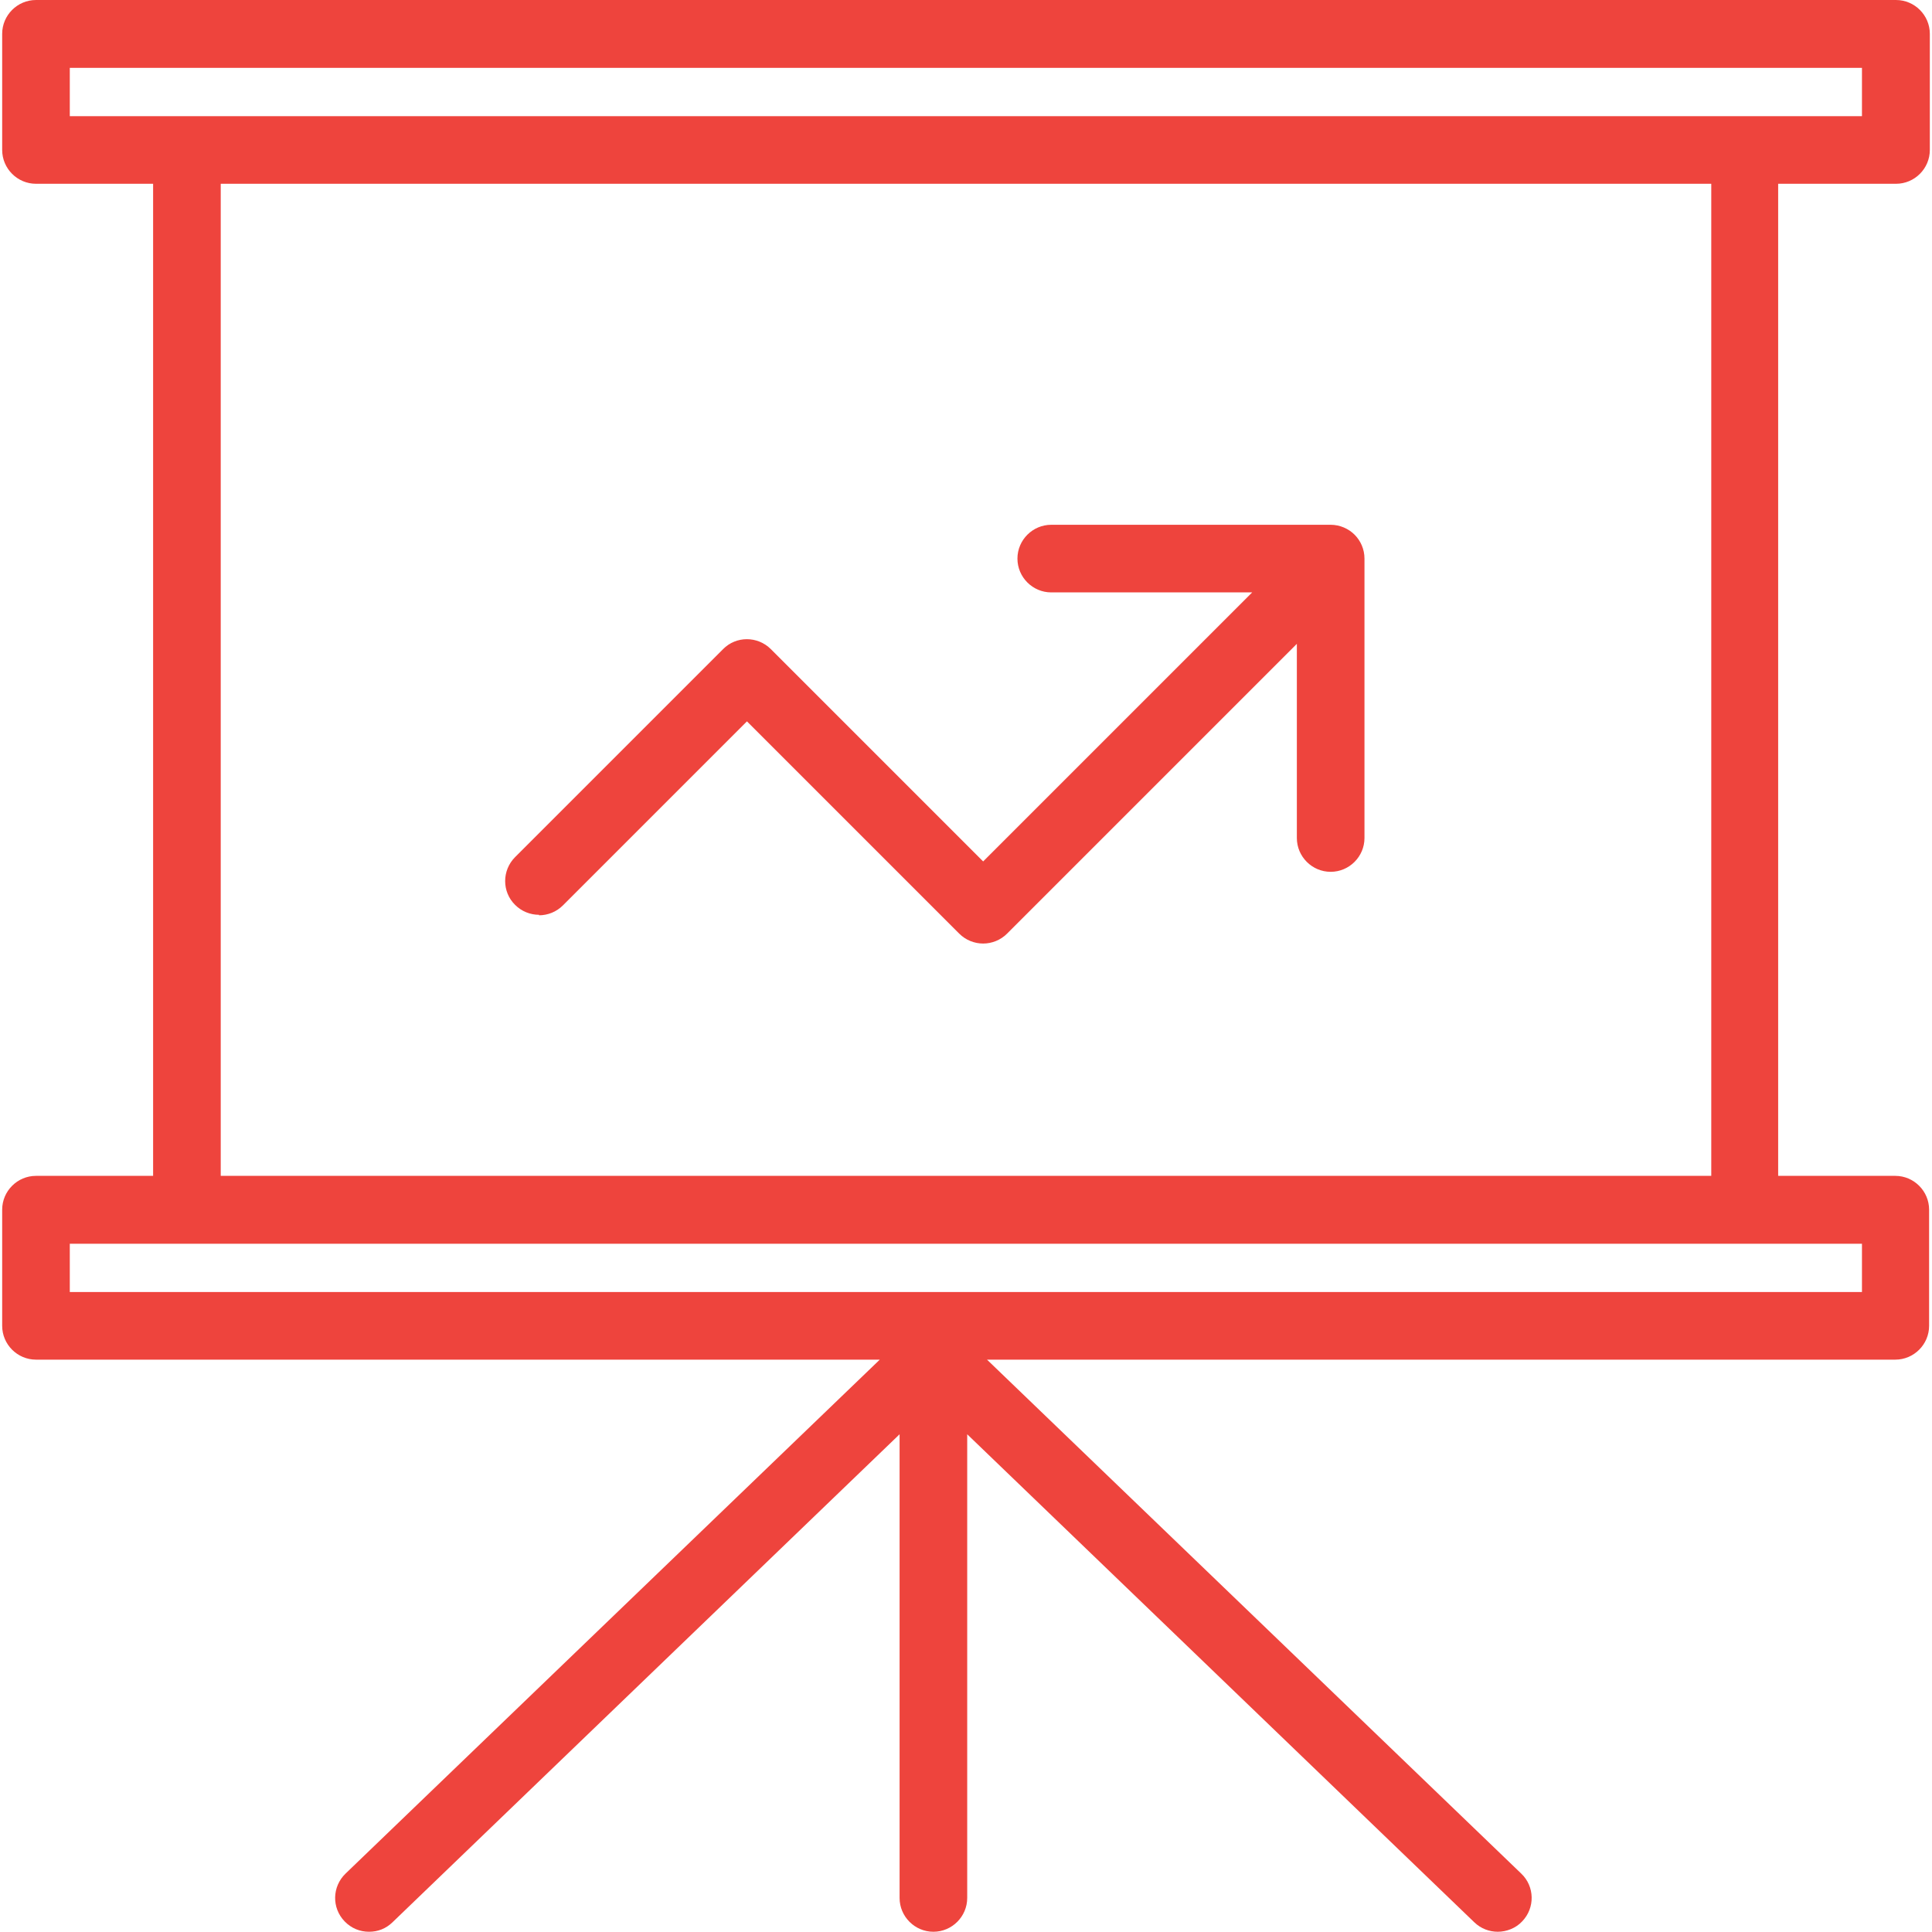
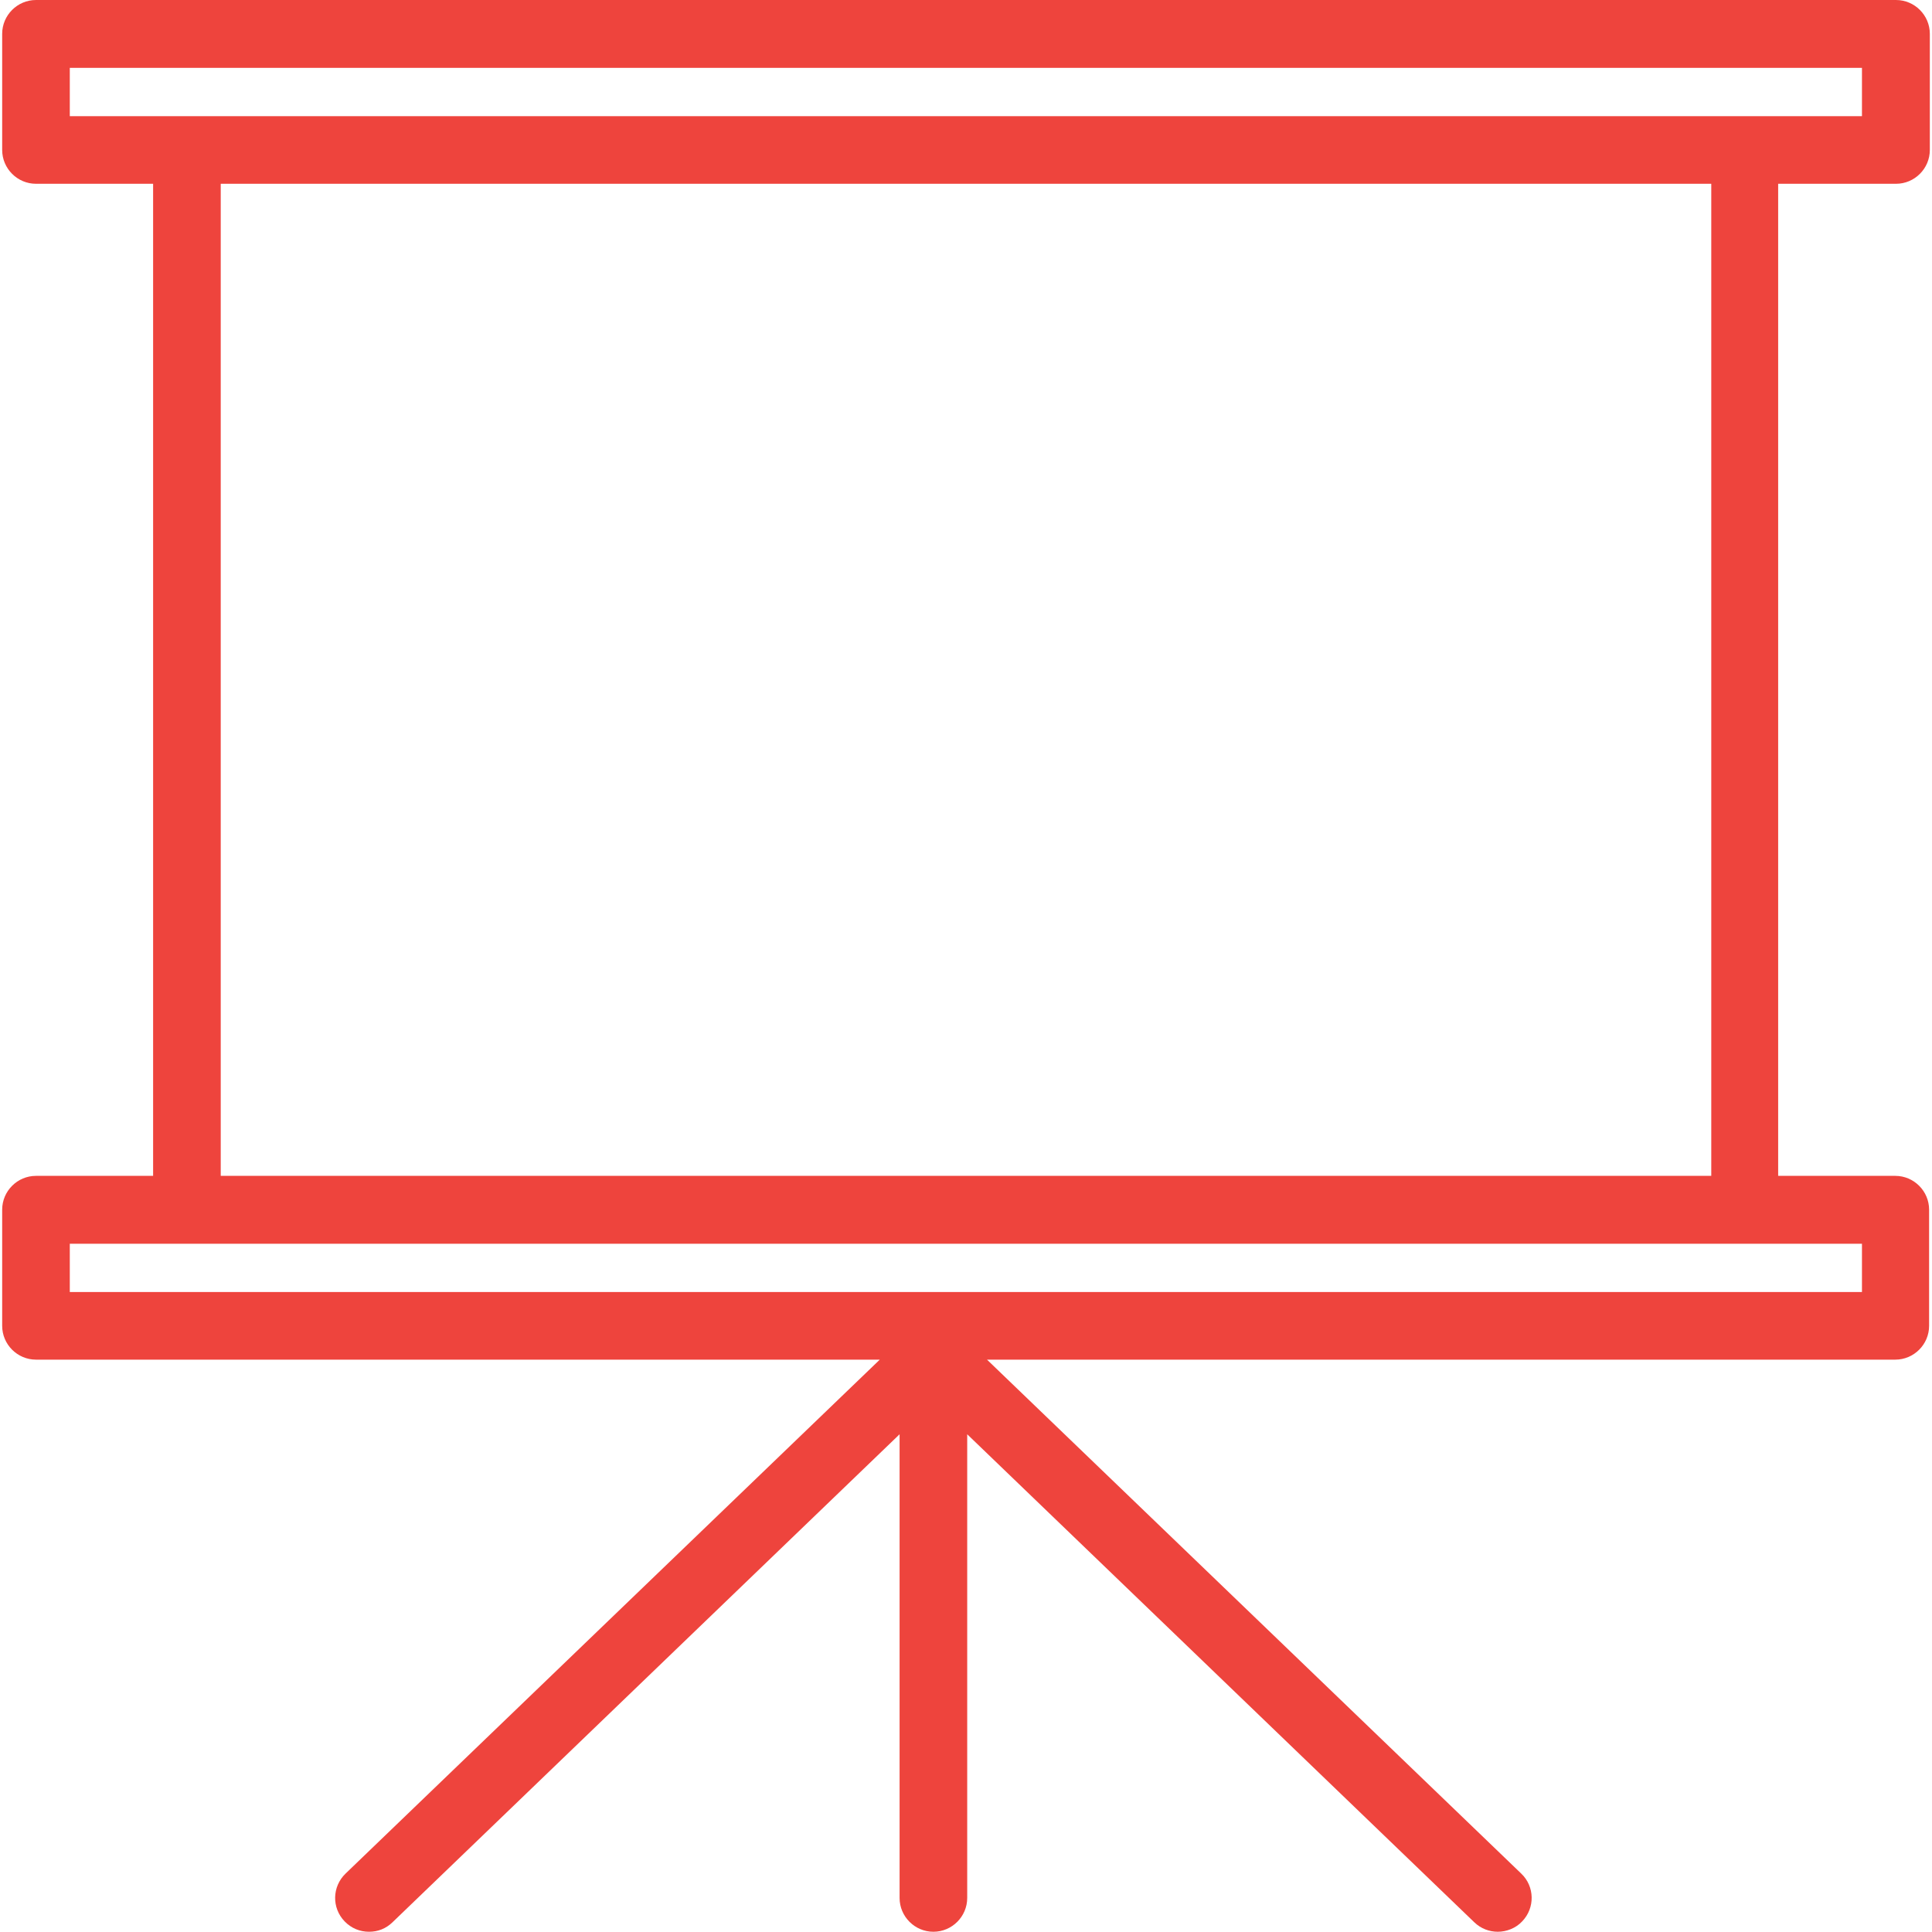
<svg xmlns="http://www.w3.org/2000/svg" id="PRESENTATION" version="1.1" viewBox="0 0 800 800">
  <defs>
    <style> .st0 { fill: #ee443d; } </style>
  </defs>
  <path class="st0" d="M785.1,76.1c7.7,0,14-6.3,14-14V14c0-7.7-6.3-14-14-14H14.9C7.2,0,.9,6.3.9,14v48.1c0,7.7,6.3,14,14,14h48.5v410.8H14.9c-7.7,0-14,6.3-14,14v48.1c0,7.7,6.3,14,14,14h349.4l-221.2,212.8c-5.6,5.4-5.8,14.2-.4,19.8,2.8,2.9,6.4,4.3,10.1,4.3s7-1.3,9.7-3.9l210-202.1v192c0,7.7,6.3,14,14,14s14-6.3,14-14v-192l210,202.1c2.7,2.6,6.2,3.9,9.7,3.9s7.4-1.4,10.1-4.3c5.4-5.6,5.2-14.5-.4-19.8l-221.2-212.8h376.1c7.7,0,14-6.3,14-14v-48.1c0-7.7-6.3-14-14-14h-48.5V76.1h48.5ZM28.9,28.1h742.1v20H28.9v-20ZM771.1,535H28.9v-20h742.1v20h0ZM708.6,486.9H91.4V76.1h617.2v410.8h0Z" />
-   <path class="st0" d="M223.2,379c3.6,0,7.2-1.4,9.9-4.1l76.2-76.2,87.9,87.9c2.7,2.7,6.3,4.1,9.9,4.1s7.2-1.4,9.9-4.1l120-120v80.4c0,7.7,6.3,14,14,14s14-6.3,14-14v-115.7c0-3.9-1.6-7.4-4.1-9.9-2.5-2.5-6.1-4.1-9.9-4.1h-115.7c-7.7,0-14,6.3-14,14s6.3,14,14,14h83.2s-111.4,111.4-111.4,111.4l-87.9-87.9c-5.5-5.5-14.4-5.5-19.8,0,0,0,0,0,0,0l-86.1,86.1c-5.5,5.5-5.5,14.4,0,19.8,2.7,2.7,6.3,4.1,9.9,4.1Z" />
</svg>